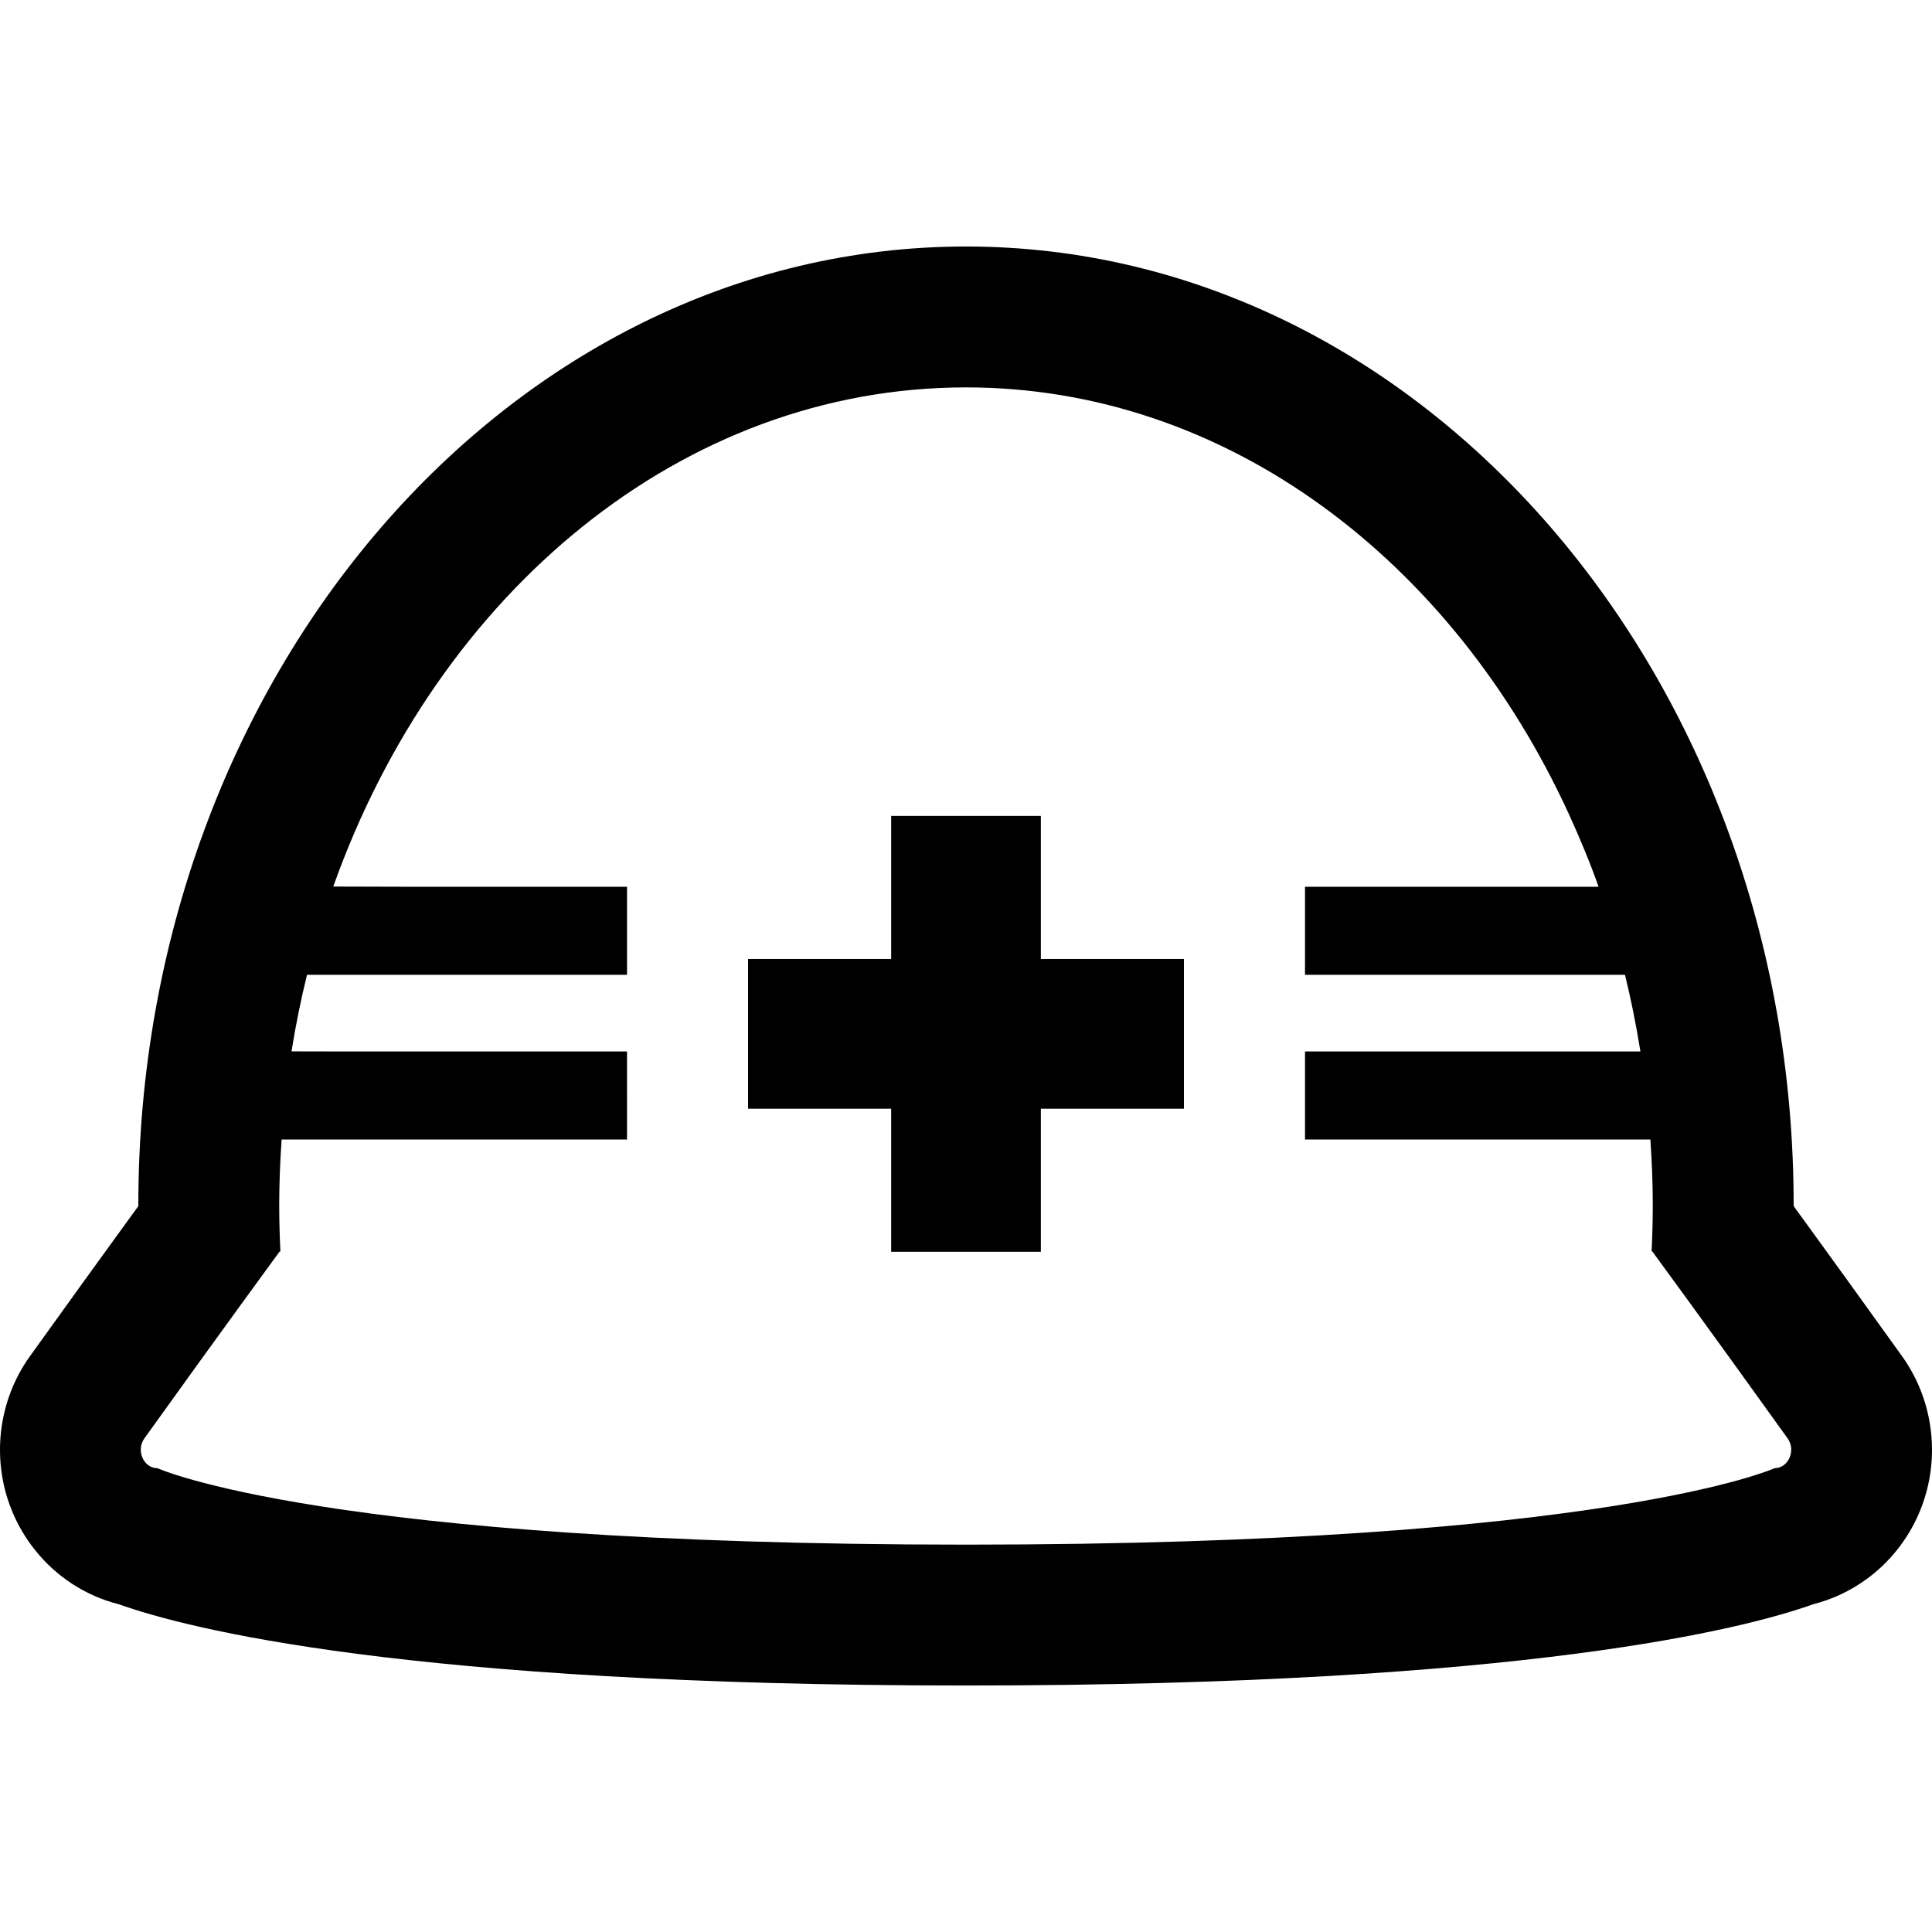
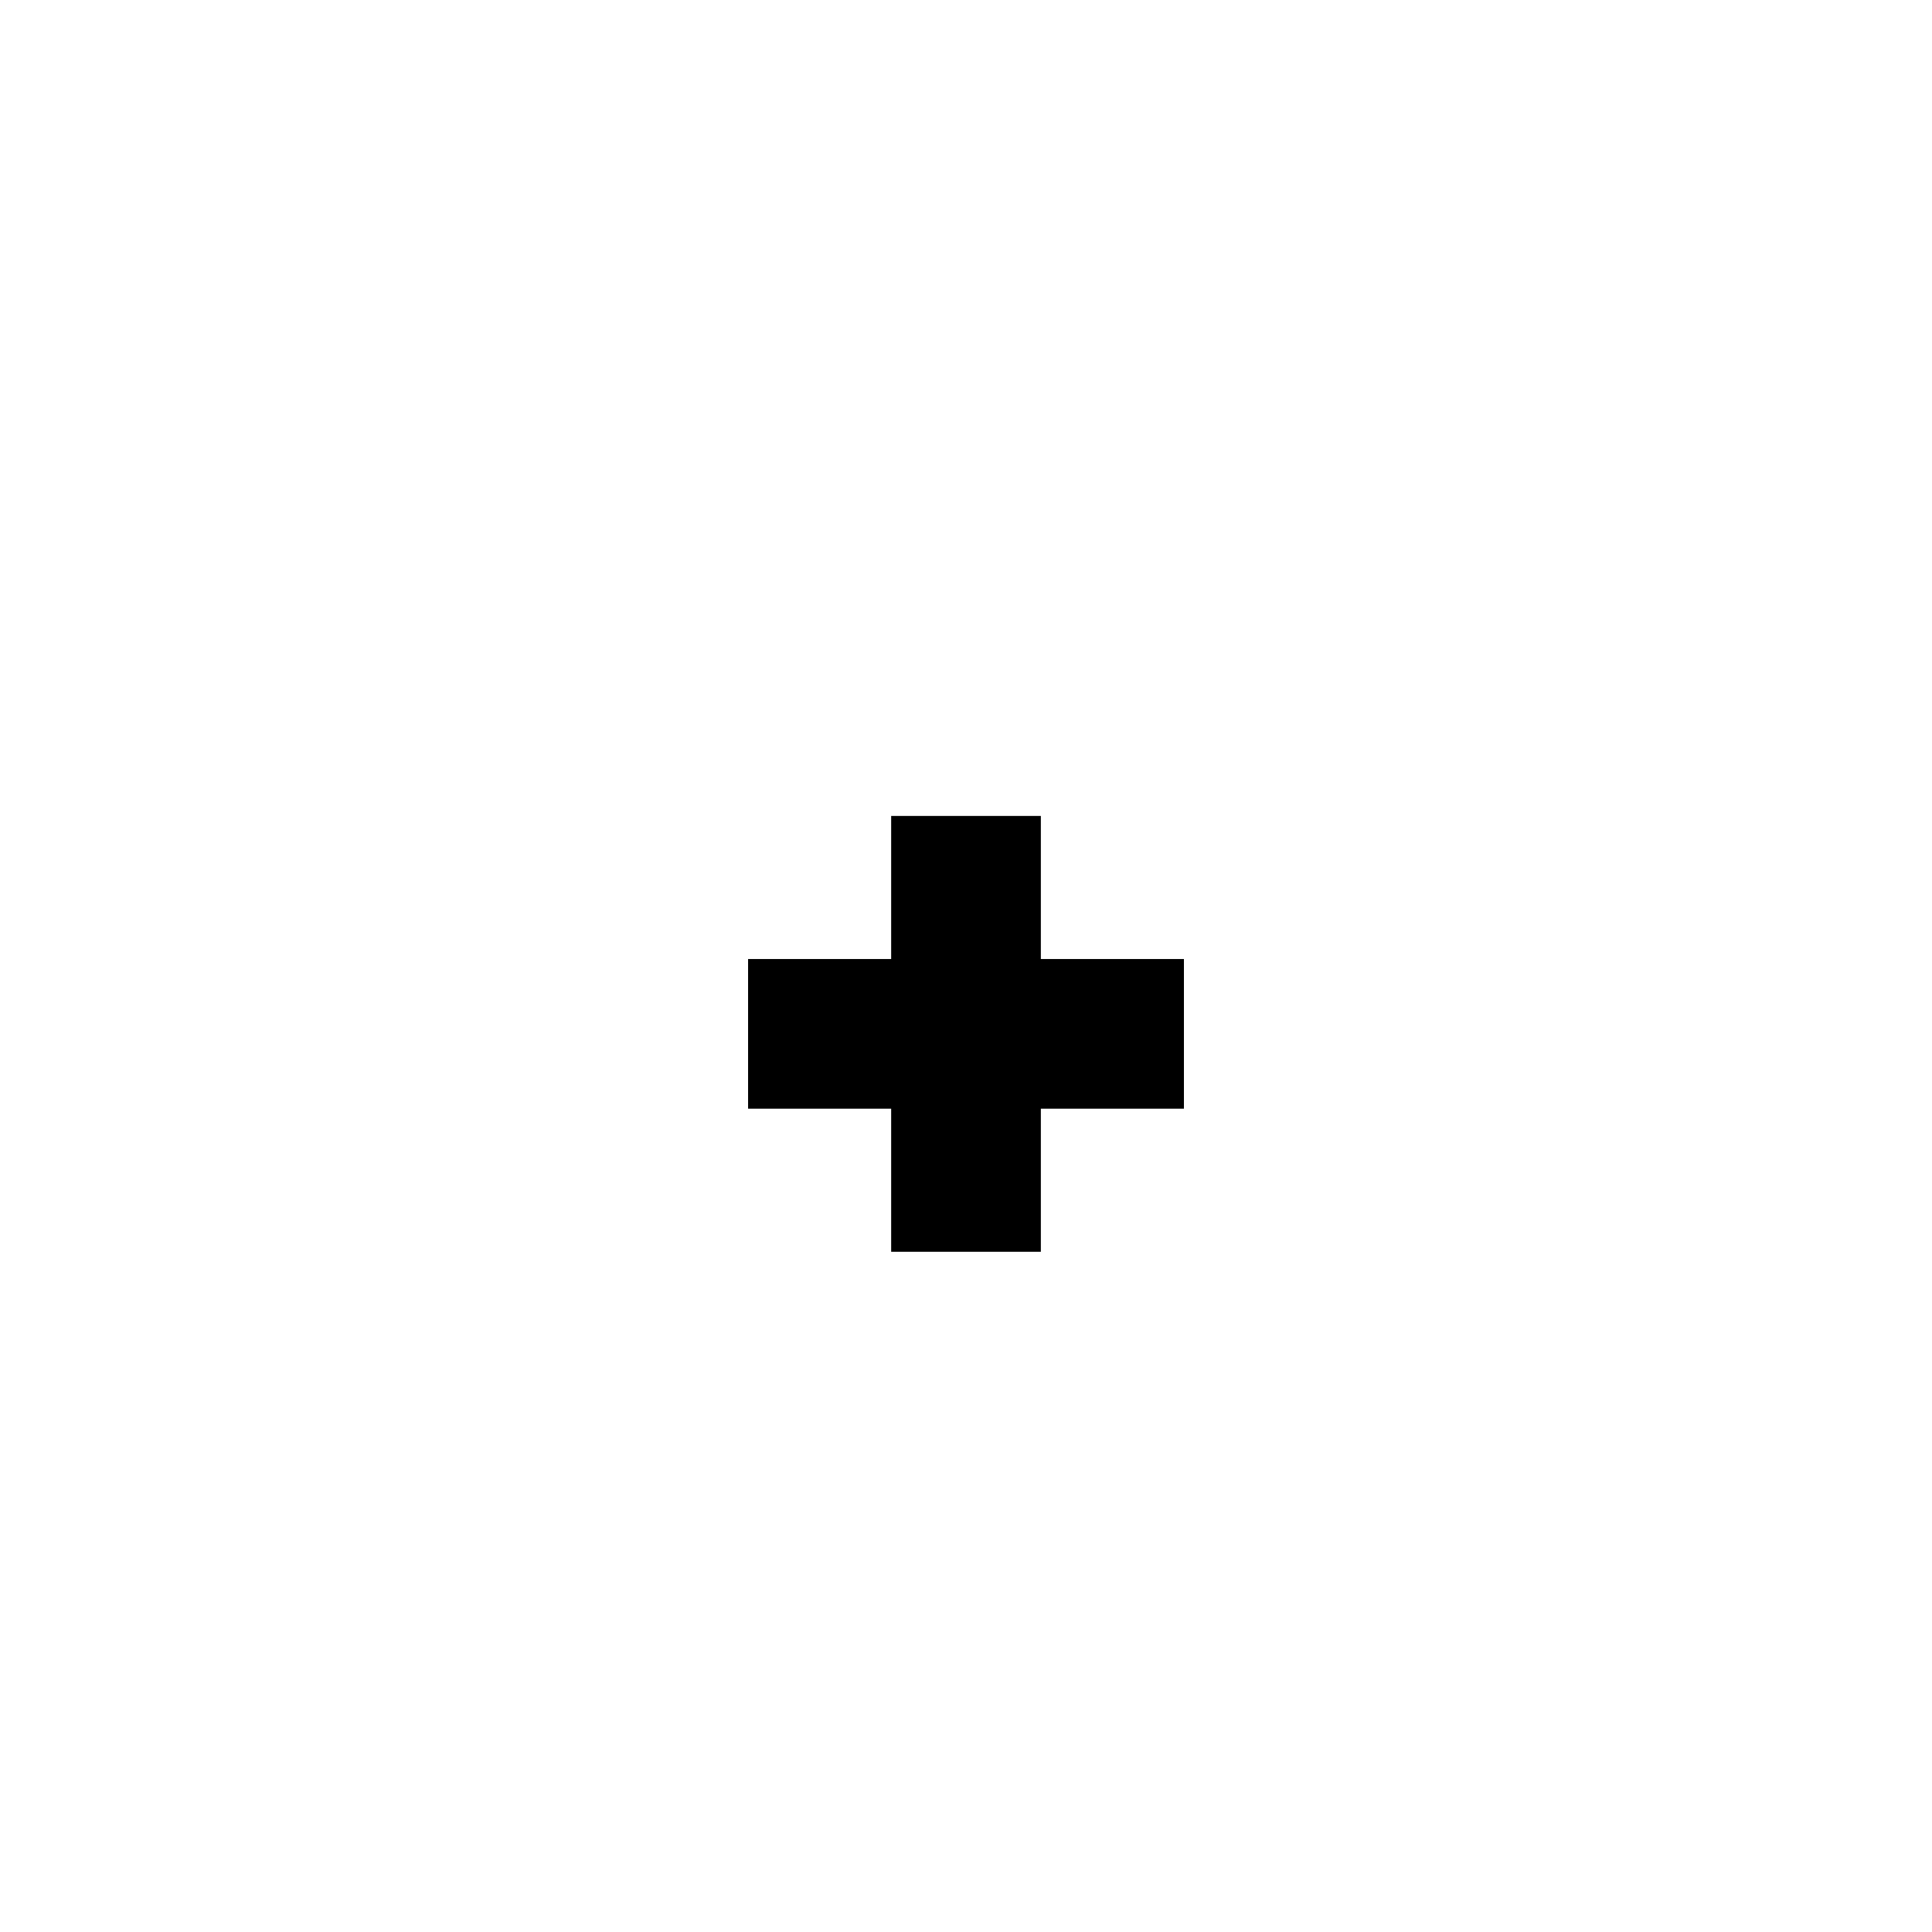
<svg xmlns="http://www.w3.org/2000/svg" version="1.1" id="_x31_0" x="0px" y="0px" viewBox="0 0 512 512" xml:space="preserve">
  <style type="text/css">
	.st0{fill:#374149;}
</style>
  <g>
-     <path class="st0" d="M504.065,359.408c-10.629-14.82-19.633-27.262-25.976-35.996c-0.821-1.125-1.566-2.153-2.297-3.156   l-0.454-0.68c0-0.082,0-0.164,0-0.242c0-140.058-98.394-254.007-219.339-254.007c-120.942,0-219.339,113.949-219.339,254.007   c0,0.098,0,0.199,0.004,0.297c-0.852,1.172-1.77,2.434-2.75,3.782c-6.344,8.734-15.348,21.176-25.981,36   c-8.683,12.094-10.37,28.121-4.406,41.812c1.438,3.297,3.27,6.375,5.457,9.176c5.785,7.41,13.695,12.527,22.539,14.754   c17.855,6.367,75.972,21.52,224.476,21.52c148.605,0,206.683-15.164,224.511-21.531c5.086-1.294,9.894-3.551,14.222-6.715   c6-4.39,10.746-10.332,13.738-17.195C514.44,387.533,512.749,371.51,504.065,359.408z M423.639,234.998h-77.8v23.106v0.07l0,0v0.16   h84.8c1.582,6.418,2.891,12.965,3.973,19.614c0.031,0.238,0.086,0.465,0.118,0.703h-88.89v23.102v0.074l0,0v0.157h91.53   c0.383,5.73,0.633,11.504,0.633,17.351c0,4.145-0.117,8.25-0.308,12.328h0.206c0,0,3.668,5.004,9.981,13.695   c6.313,8.688,15.27,21.066,25.851,35.817c1.141,1.59,1.199,3.566,0.512,5.145c-0.344,0.789-0.875,1.476-1.547,1.968   c-0.671,0.493-1.488,0.79-2.406,0.79l0,0c-0.016,0.004-44.321,20.266-214.293,20.266c-169.969,0-214.277-20.262-214.289-20.266l0,0   c-1.379,0-2.527-0.664-3.305-1.66c-0.262-0.332-0.476-0.703-0.652-1.098c-0.684-1.578-0.629-3.555,0.515-5.145   c10.578-14.75,19.539-27.129,25.852-35.817c6.289-8.66,9.945-13.648,9.973-13.687h0.054v-0.008h0.16   c-0.191-4.078-0.313-8.183-0.313-12.328c0-5.847,0.25-11.621,0.633-17.351h91.539V278.65h-76.89l-12.023-0.024   c1.098-6.886,2.473-13.656,4.106-20.293h84.39h0.258l0,0h0.16v-23.336h-58.875l-18.972-0.05   c27.637-77.738,92.304-132.285,167.679-132.285c69.05,0,129.027,45.847,159.87,113.297   C418.667,222.131,421.319,228.431,423.639,234.998z" style="fill: rgb(0, 0, 0);" />
    <polygon class="st0" points="275.835,216.232 236.449,216.232 236.327,216.232 236.327,216.232 236.167,216.232 236.167,254.15    198.25,254.15 198.25,293.818 236.167,293.818 236.167,331.458 236.167,331.576 236.167,331.576 236.167,331.736 275.835,331.736    275.835,293.818 313.753,293.818 313.753,254.15 275.835,254.15  " style="fill: rgb(0, 0, 0);" />
  </g>
</svg>